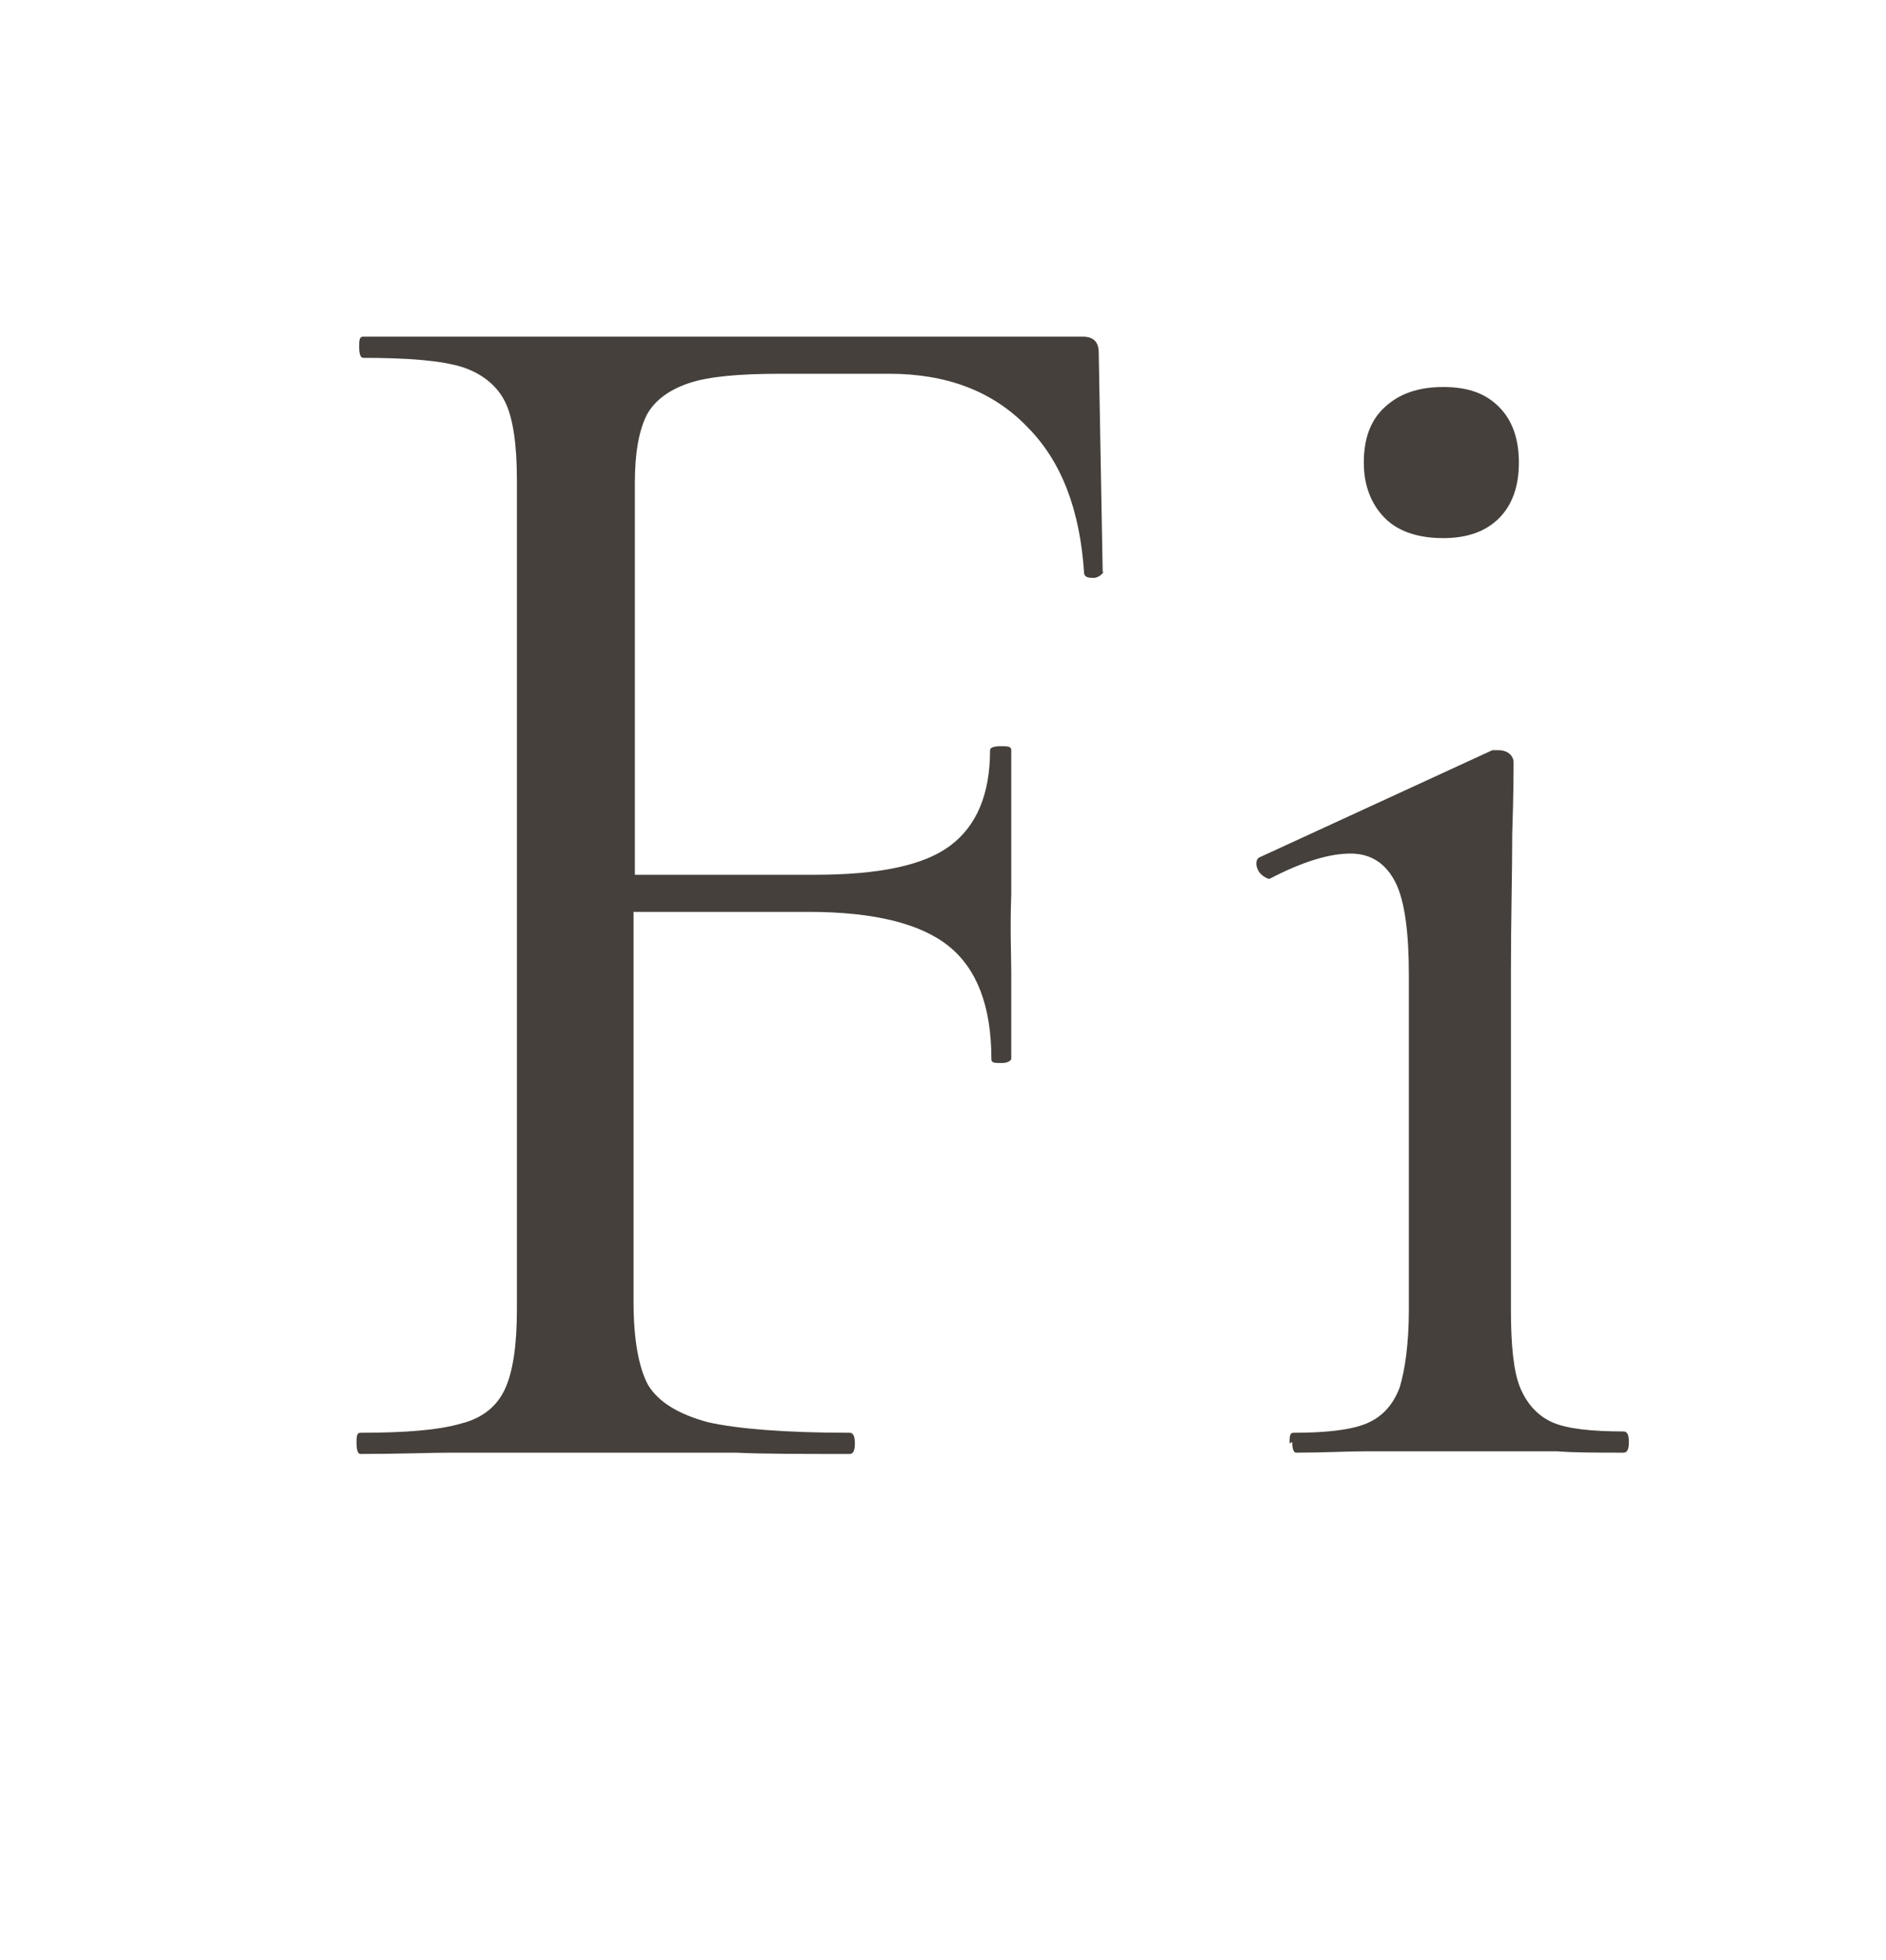
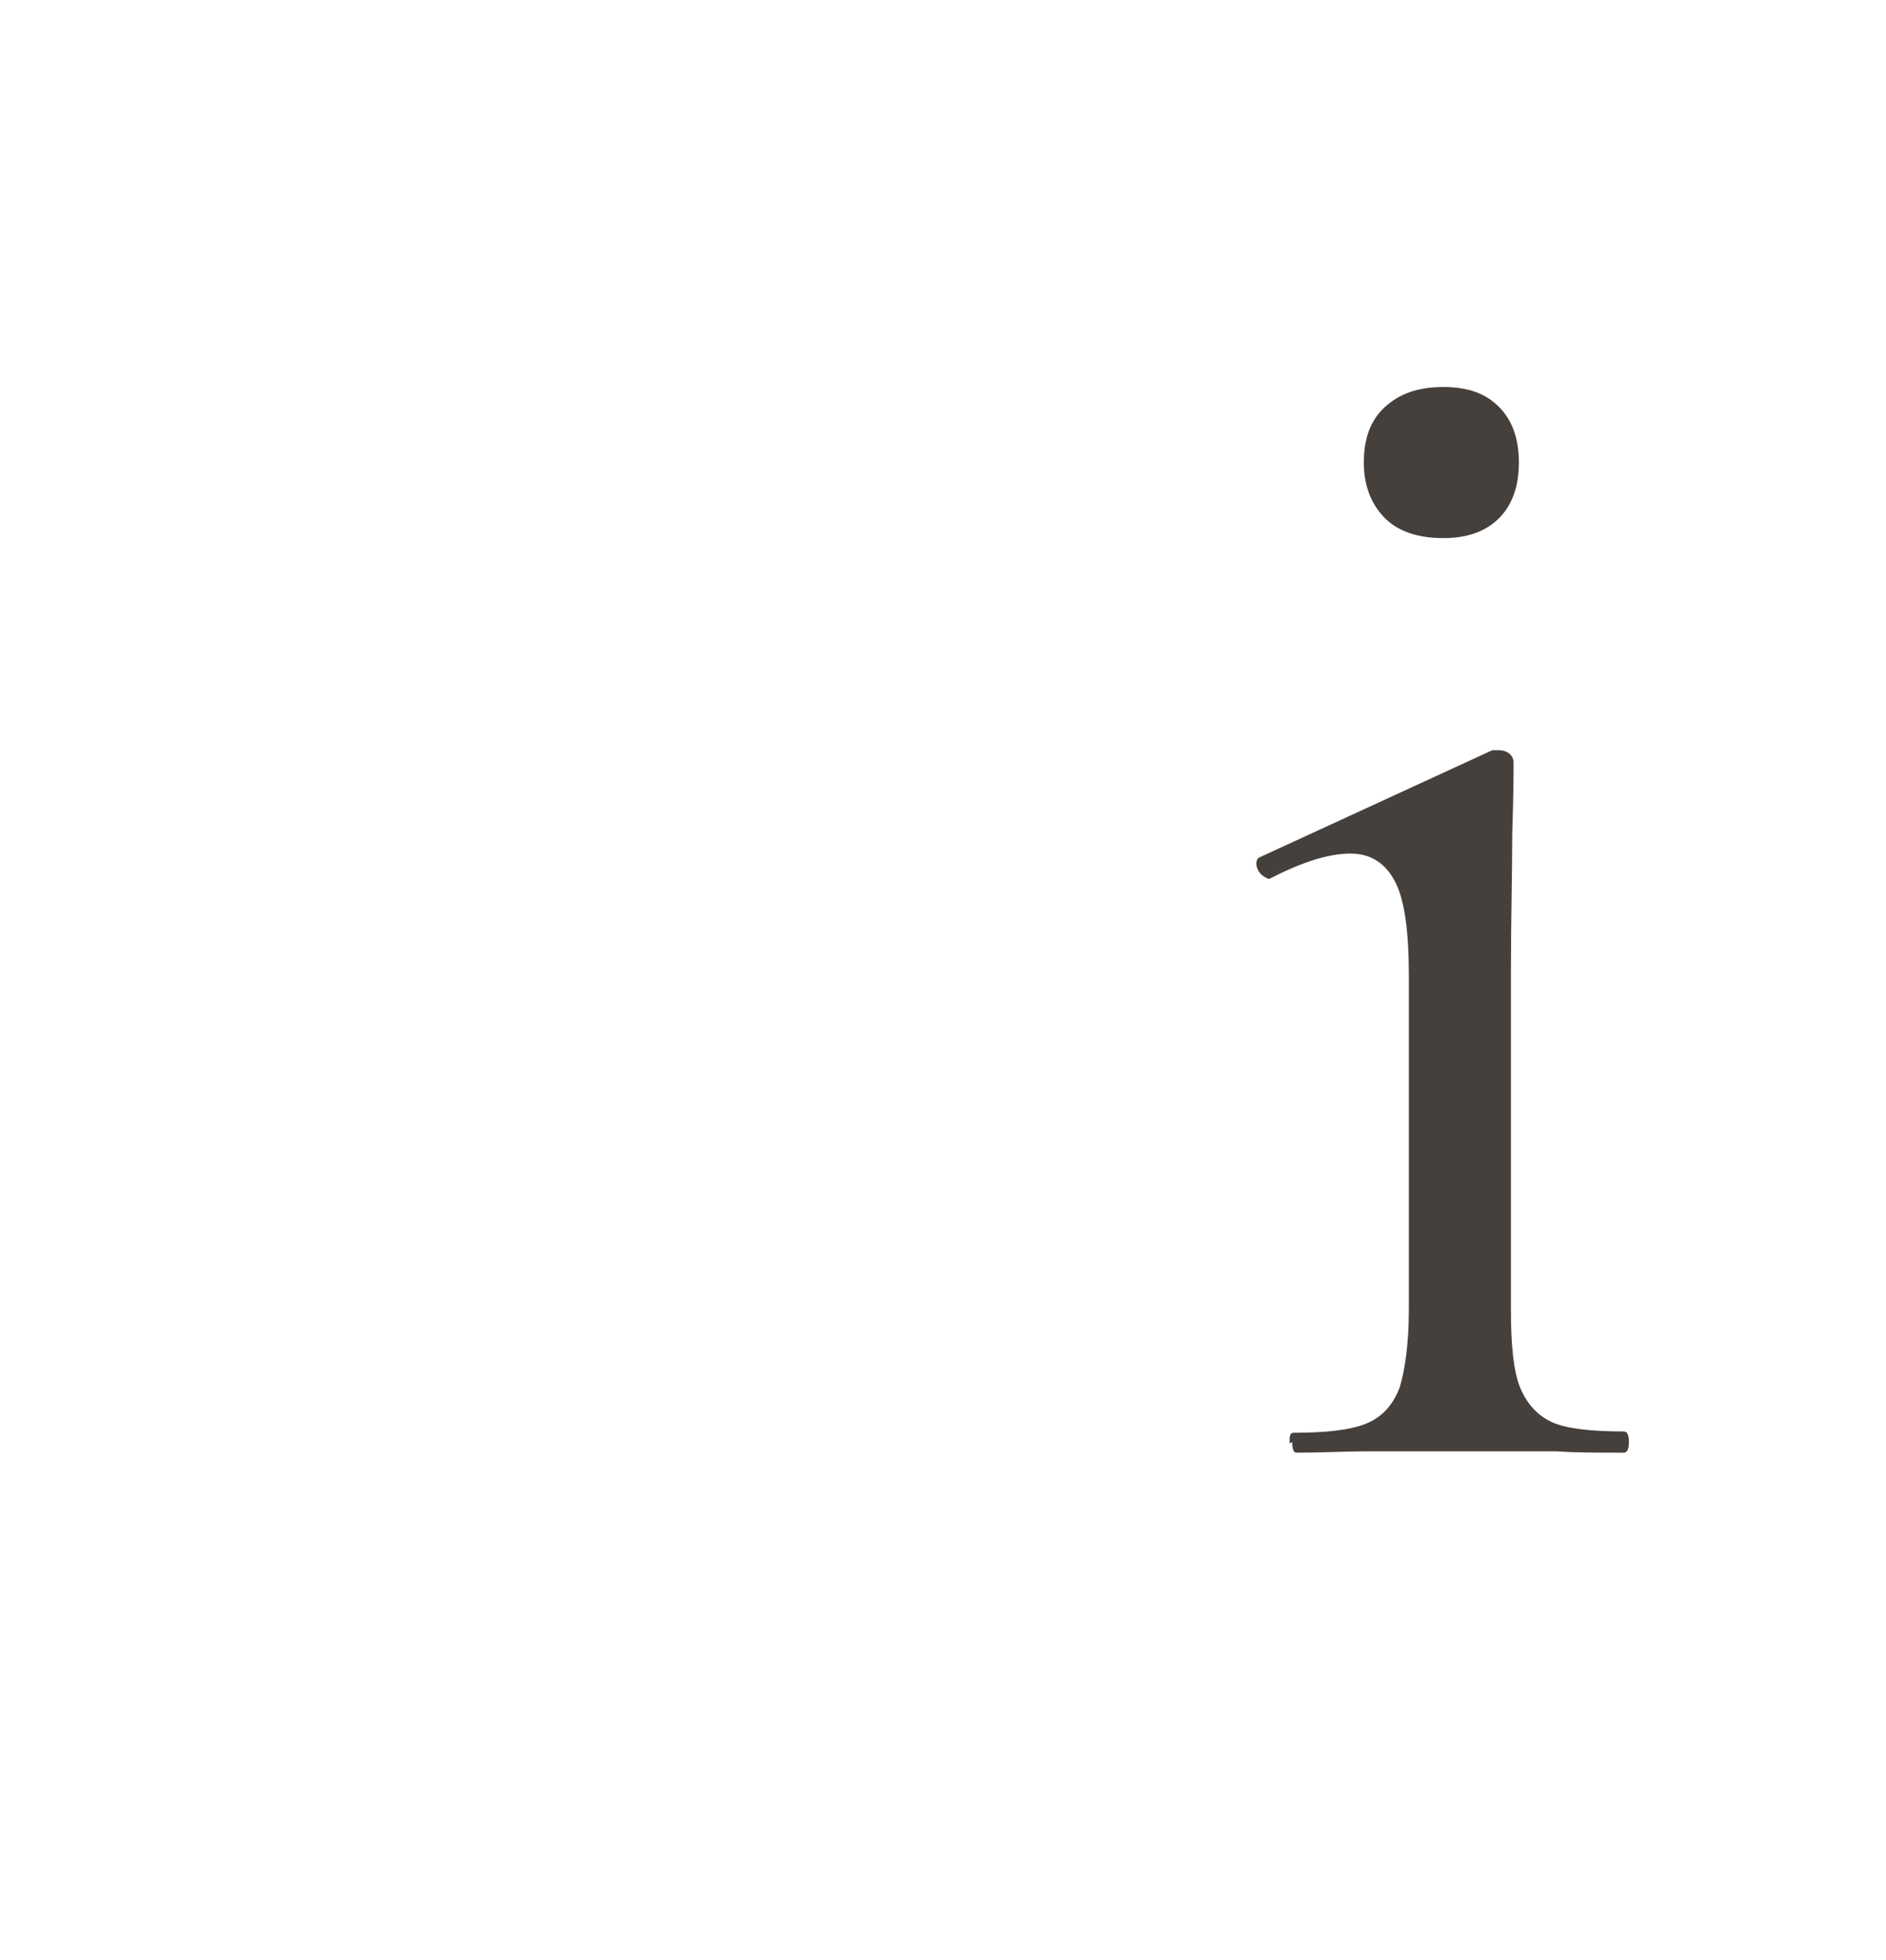
<svg xmlns="http://www.w3.org/2000/svg" id="Fi" viewBox="0 0 14.23 14.79">
  <defs>
    <style>.cls-1{fill:#45403b;stroke-width:0px;}</style>
  </defs>
-   <path class="cls-1" d="M8.33,4.31s-.02.04-.07.05c-.04,0-.07,0-.08-.03-.03-.48-.17-.85-.43-1.11-.26-.27-.61-.4-1.04-.4h-.82c-.31,0-.54.02-.69.07s-.26.13-.32.24c-.06.12-.09.29-.09.51v2.96h1.36c.48,0,.82-.07,1.02-.22.2-.15.3-.39.3-.72,0-.02.03-.03.08-.03s.08,0,.08.03v1.09c-.01.26,0,.46,0,.59v.65s-.01.03-.07.03-.08,0-.08-.03c0-.4-.11-.68-.32-.85-.21-.17-.56-.26-1.06-.26h-1.32v2.94c0,.29.04.5.11.63.08.13.23.22.45.28.22.05.58.08,1.07.08.03,0,.04.03.04.08s-.01.08-.04.08c-.37,0-.66,0-.86-.01h-1.22s-.92,0-.92,0c-.16,0-.39.01-.69.01-.02,0-.03-.03-.03-.08s0-.08.03-.08c.34,0,.59-.02.76-.07.16-.04.27-.13.33-.26.06-.13.09-.33.09-.6V3.62c0-.27-.03-.47-.09-.59s-.17-.21-.32-.26c-.16-.05-.41-.07-.75-.07-.02,0-.03-.03-.03-.08s0-.08.03-.08h5.43c.08,0,.12.04.12.12l.03,1.66Z" />
  <path class="cls-1" d="M9.73,10.89c0-.05,0-.08.03-.08.24,0,.43-.02.55-.07s.2-.14.25-.27c.04-.13.07-.33.07-.59v-2.52c0-.32-.03-.56-.1-.7-.07-.14-.18-.22-.34-.22s-.36.06-.61.19h-.01s-.06-.02-.08-.07c-.02-.04-.01-.08.01-.09l1.76-.81h.05s.04,0,.07.02c.03.02.04.05.04.07,0,.06,0,.24-.01.54,0,.3-.01.65-.01,1.05v2.54c0,.27.02.47.07.59s.13.21.24.26.3.07.54.07c.03,0,.04.03.04.08s-.01.08-.04.08c-.21,0-.37,0-.5-.01h-.73s-.73,0-.73,0c-.13,0-.3.01-.51.01-.02,0-.03-.03-.03-.08ZM10.45,3.91c-.1-.1-.16-.24-.16-.42s.05-.32.16-.42.25-.15.44-.15.32.05.42.15c.1.1.15.24.15.42s-.05.32-.15.42c-.1.1-.24.15-.42.15-.19,0-.34-.05-.44-.15Z" />
</svg>